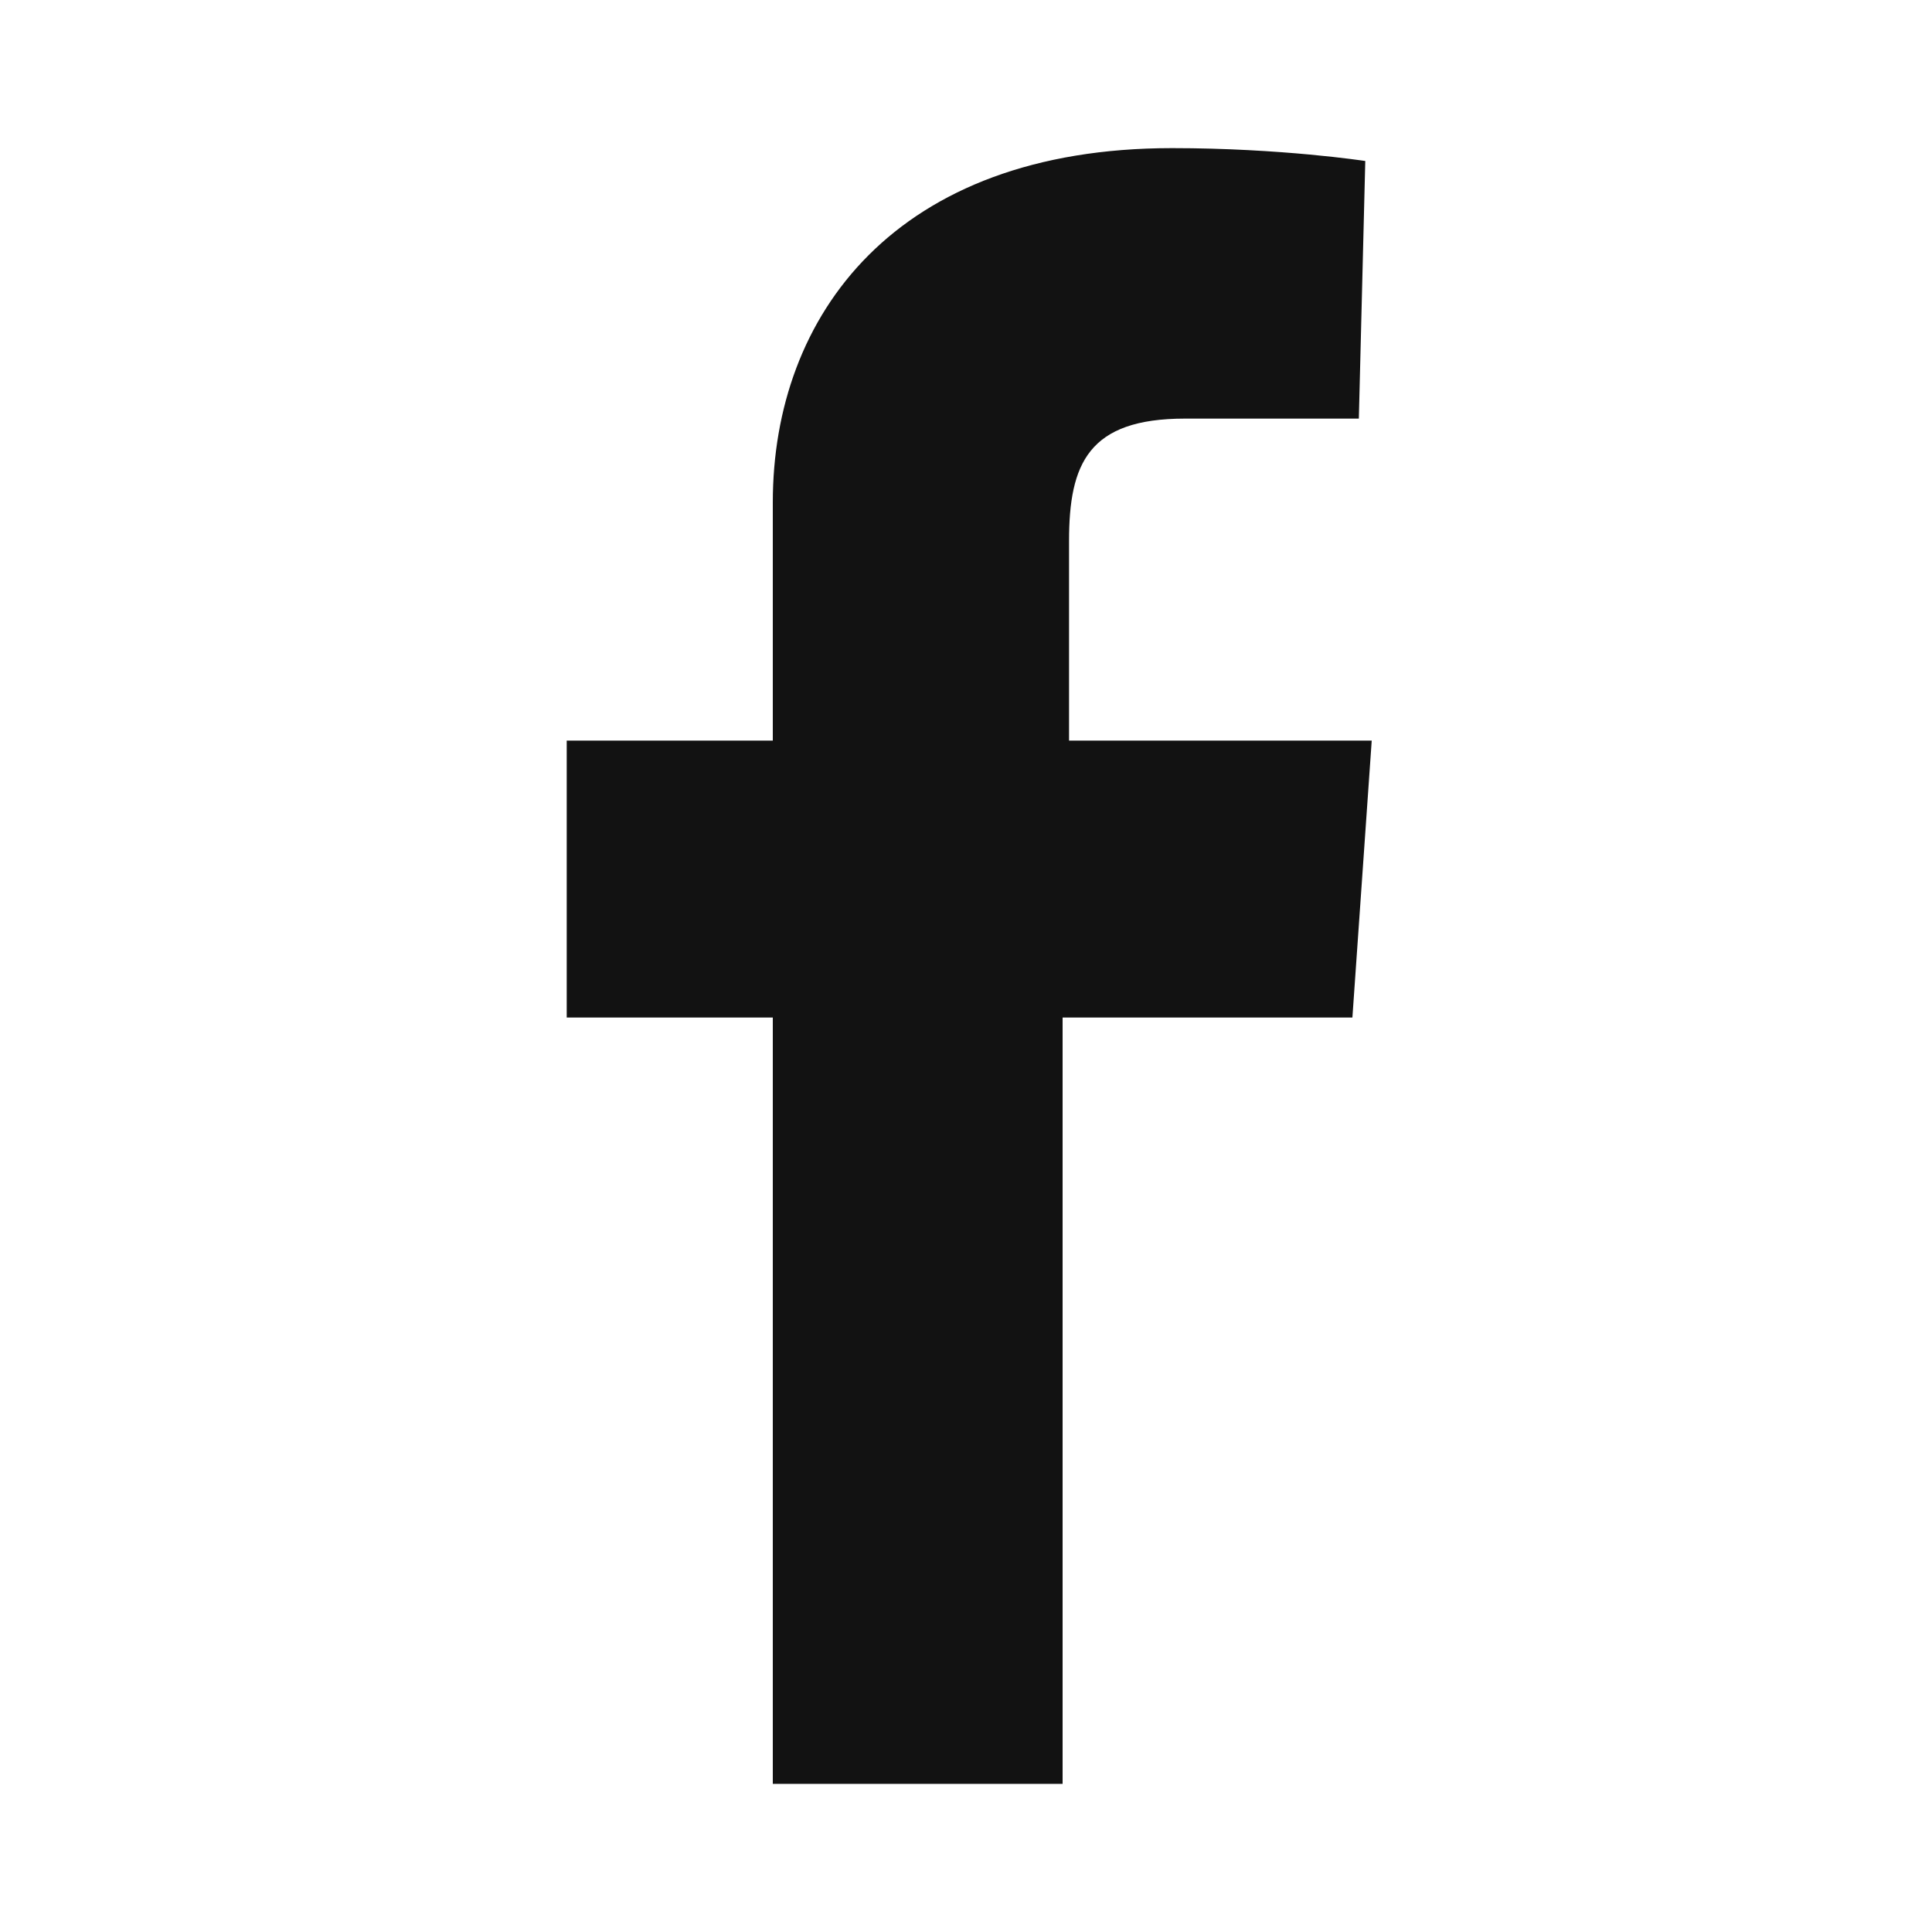
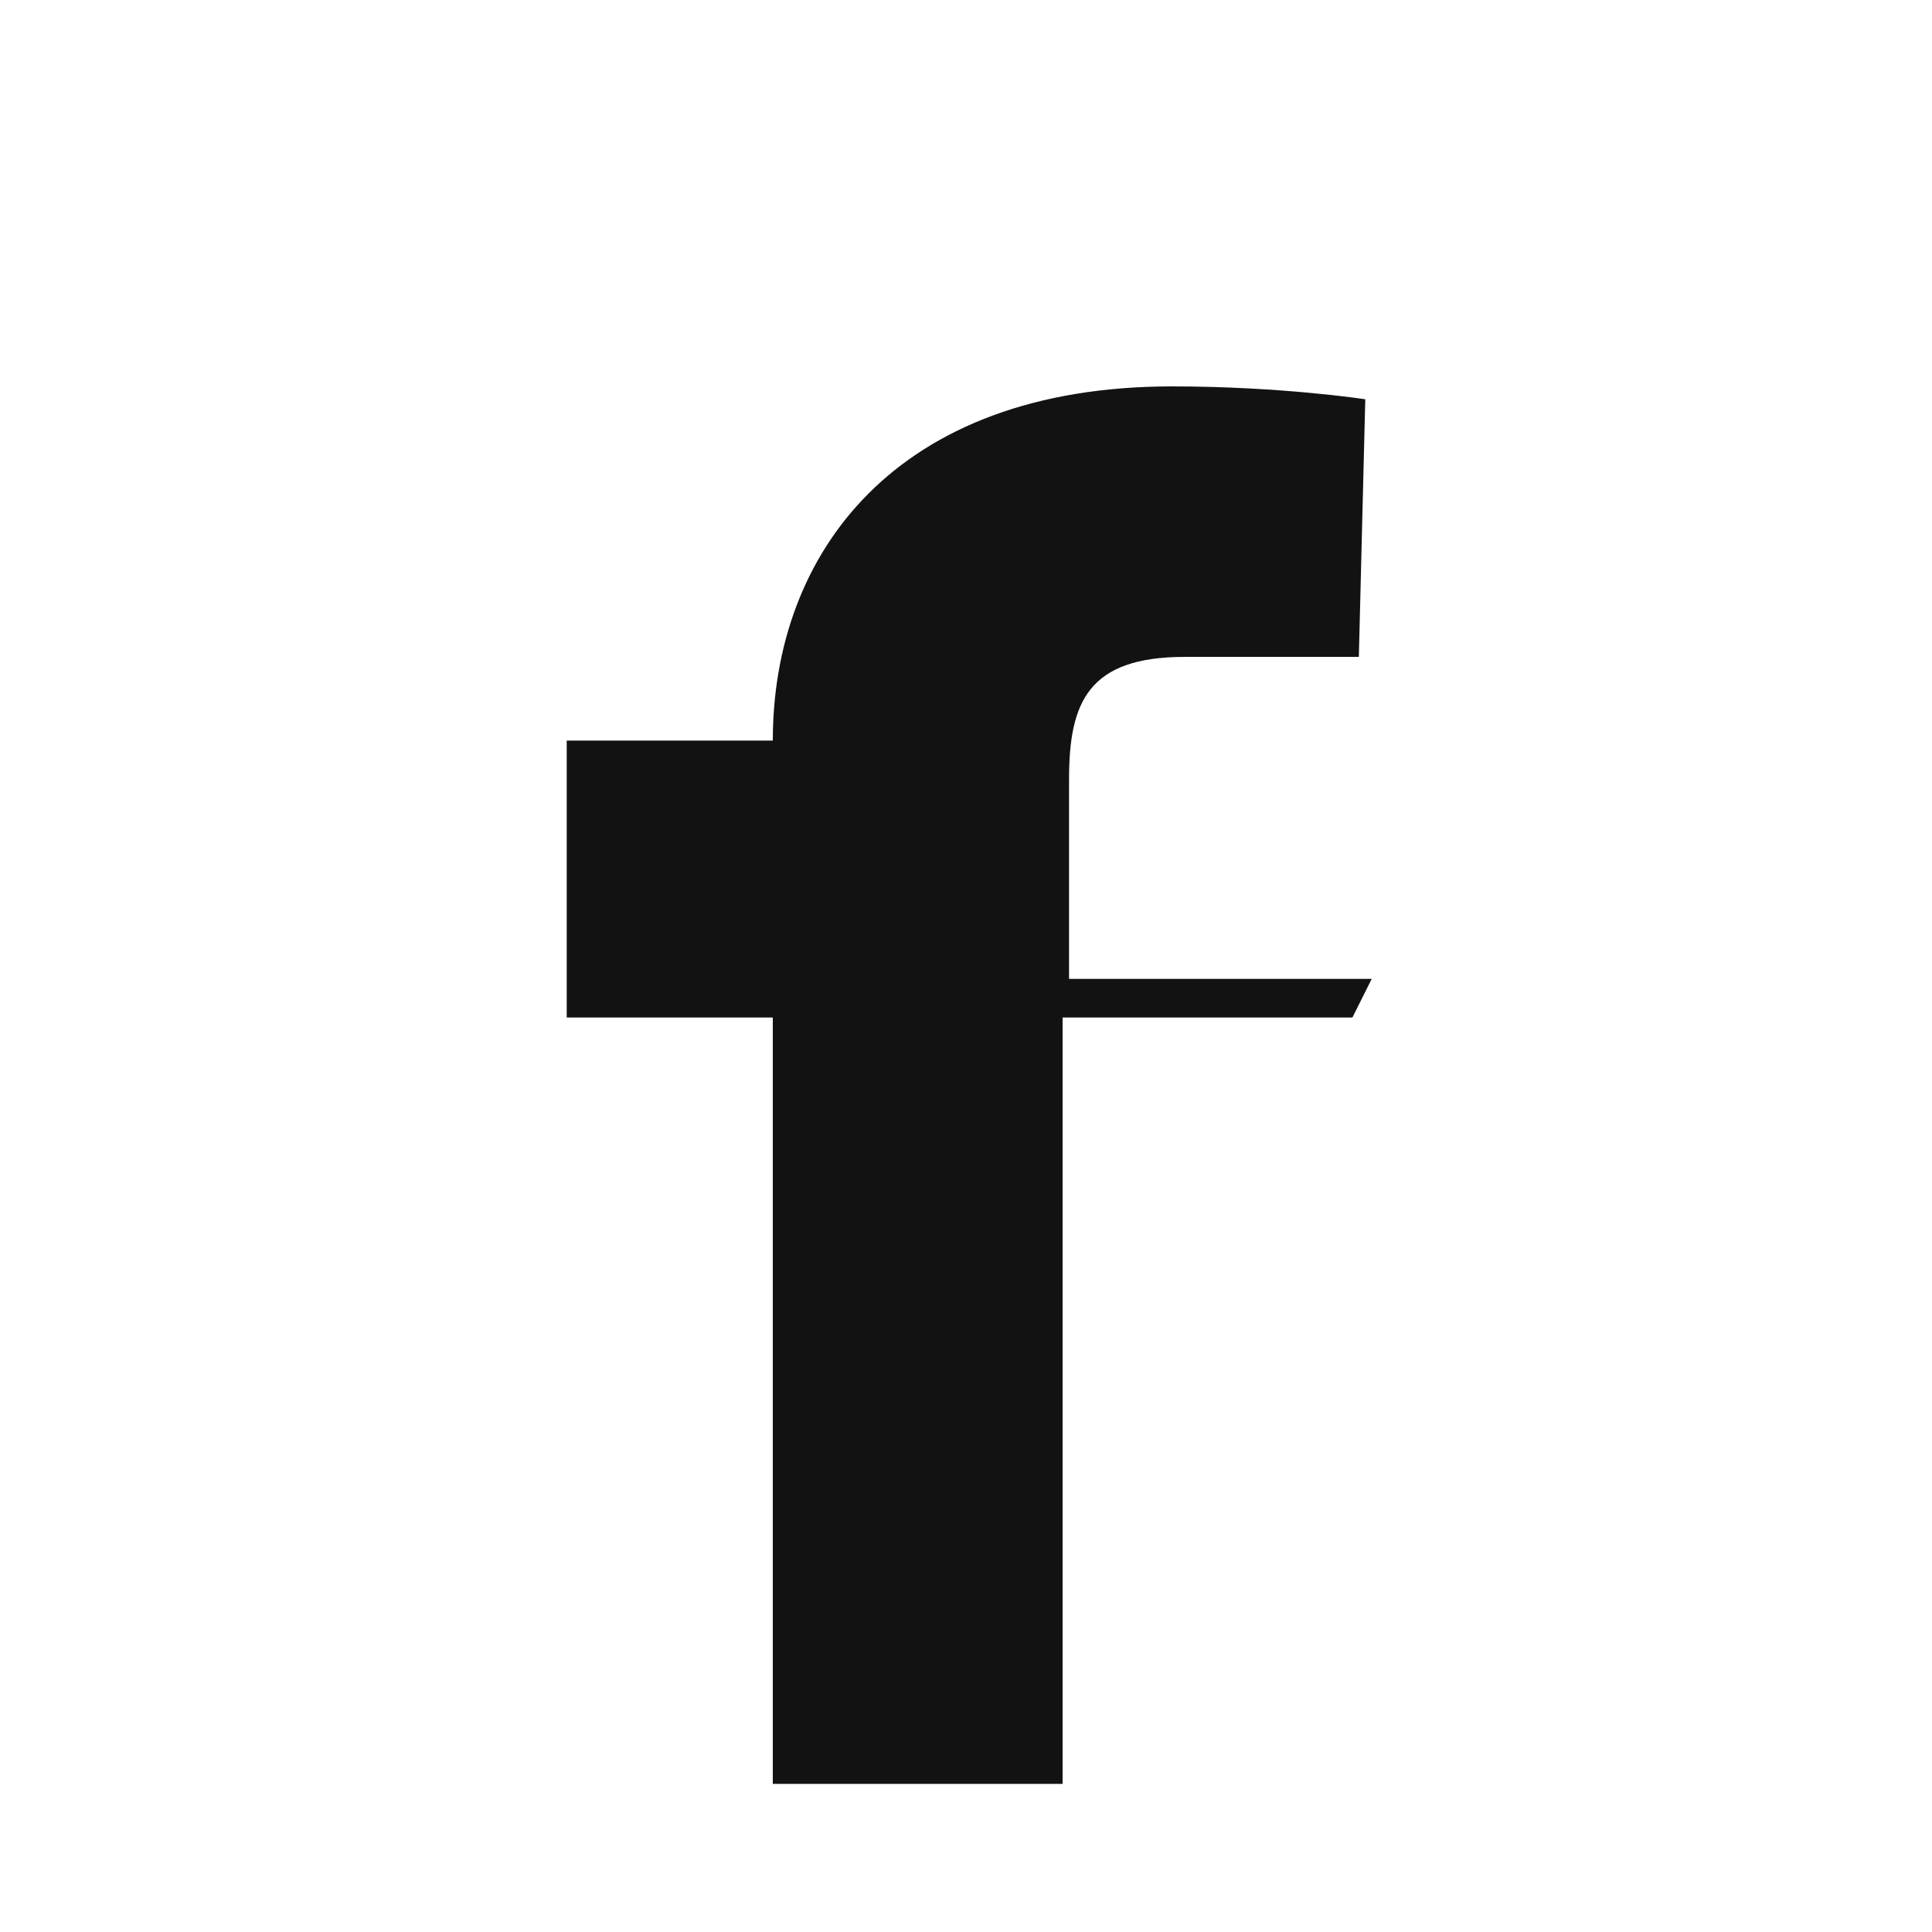
<svg xmlns="http://www.w3.org/2000/svg" version="1.1" id="Ebene_1" x="0px" y="0px" width="150px" height="150px" viewBox="0 0 30 30" style="enable-background:new 0 0 30 30;" xml:space="preserve">
-   <path style="fill:#121212;" opacity="1" d="M12,27.7V15.8H8.8v-4.3H12c0,0,0-1.8,0-3.7c0-2.9,1.9-5.5,6.2-5.5c1.7,0,3,0.2,3,0.2l-0.1,4  c0,0-1.3,0-2.7,0c-1.5,0-1.8,0.7-1.8,1.9c0,0.9,0-2,0,3.1h4.7L21,15.8h-4.5v11.9H12z" />
+   <path style="fill:#121212;" opacity="1" d="M12,27.7V15.8H8.8v-4.3H12c0-2.9,1.9-5.5,6.2-5.5c1.7,0,3,0.2,3,0.2l-0.1,4  c0,0-1.3,0-2.7,0c-1.5,0-1.8,0.7-1.8,1.9c0,0.9,0-2,0,3.1h4.7L21,15.8h-4.5v11.9H12z" />
</svg>